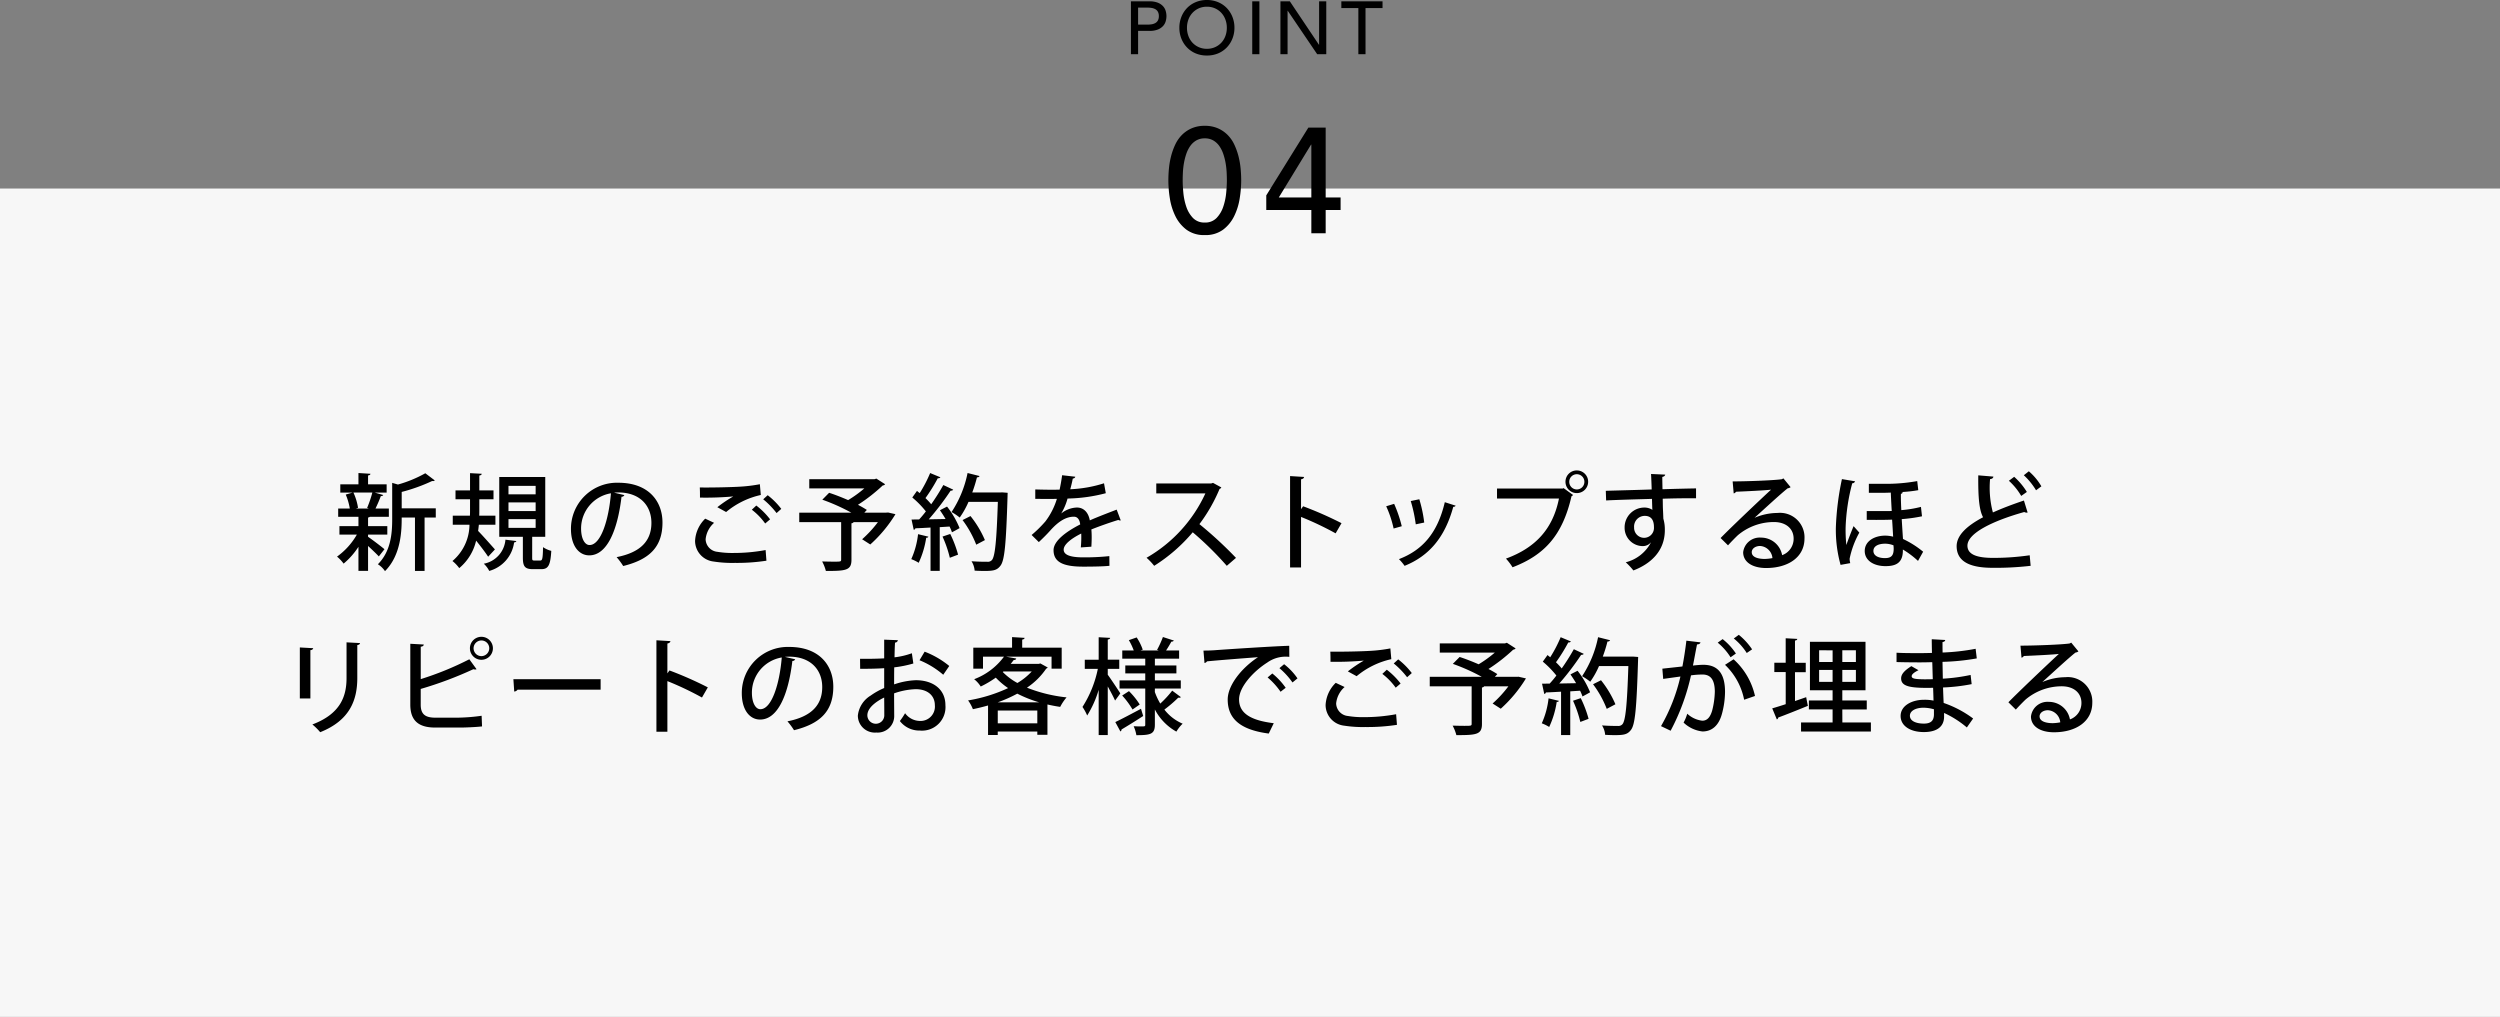
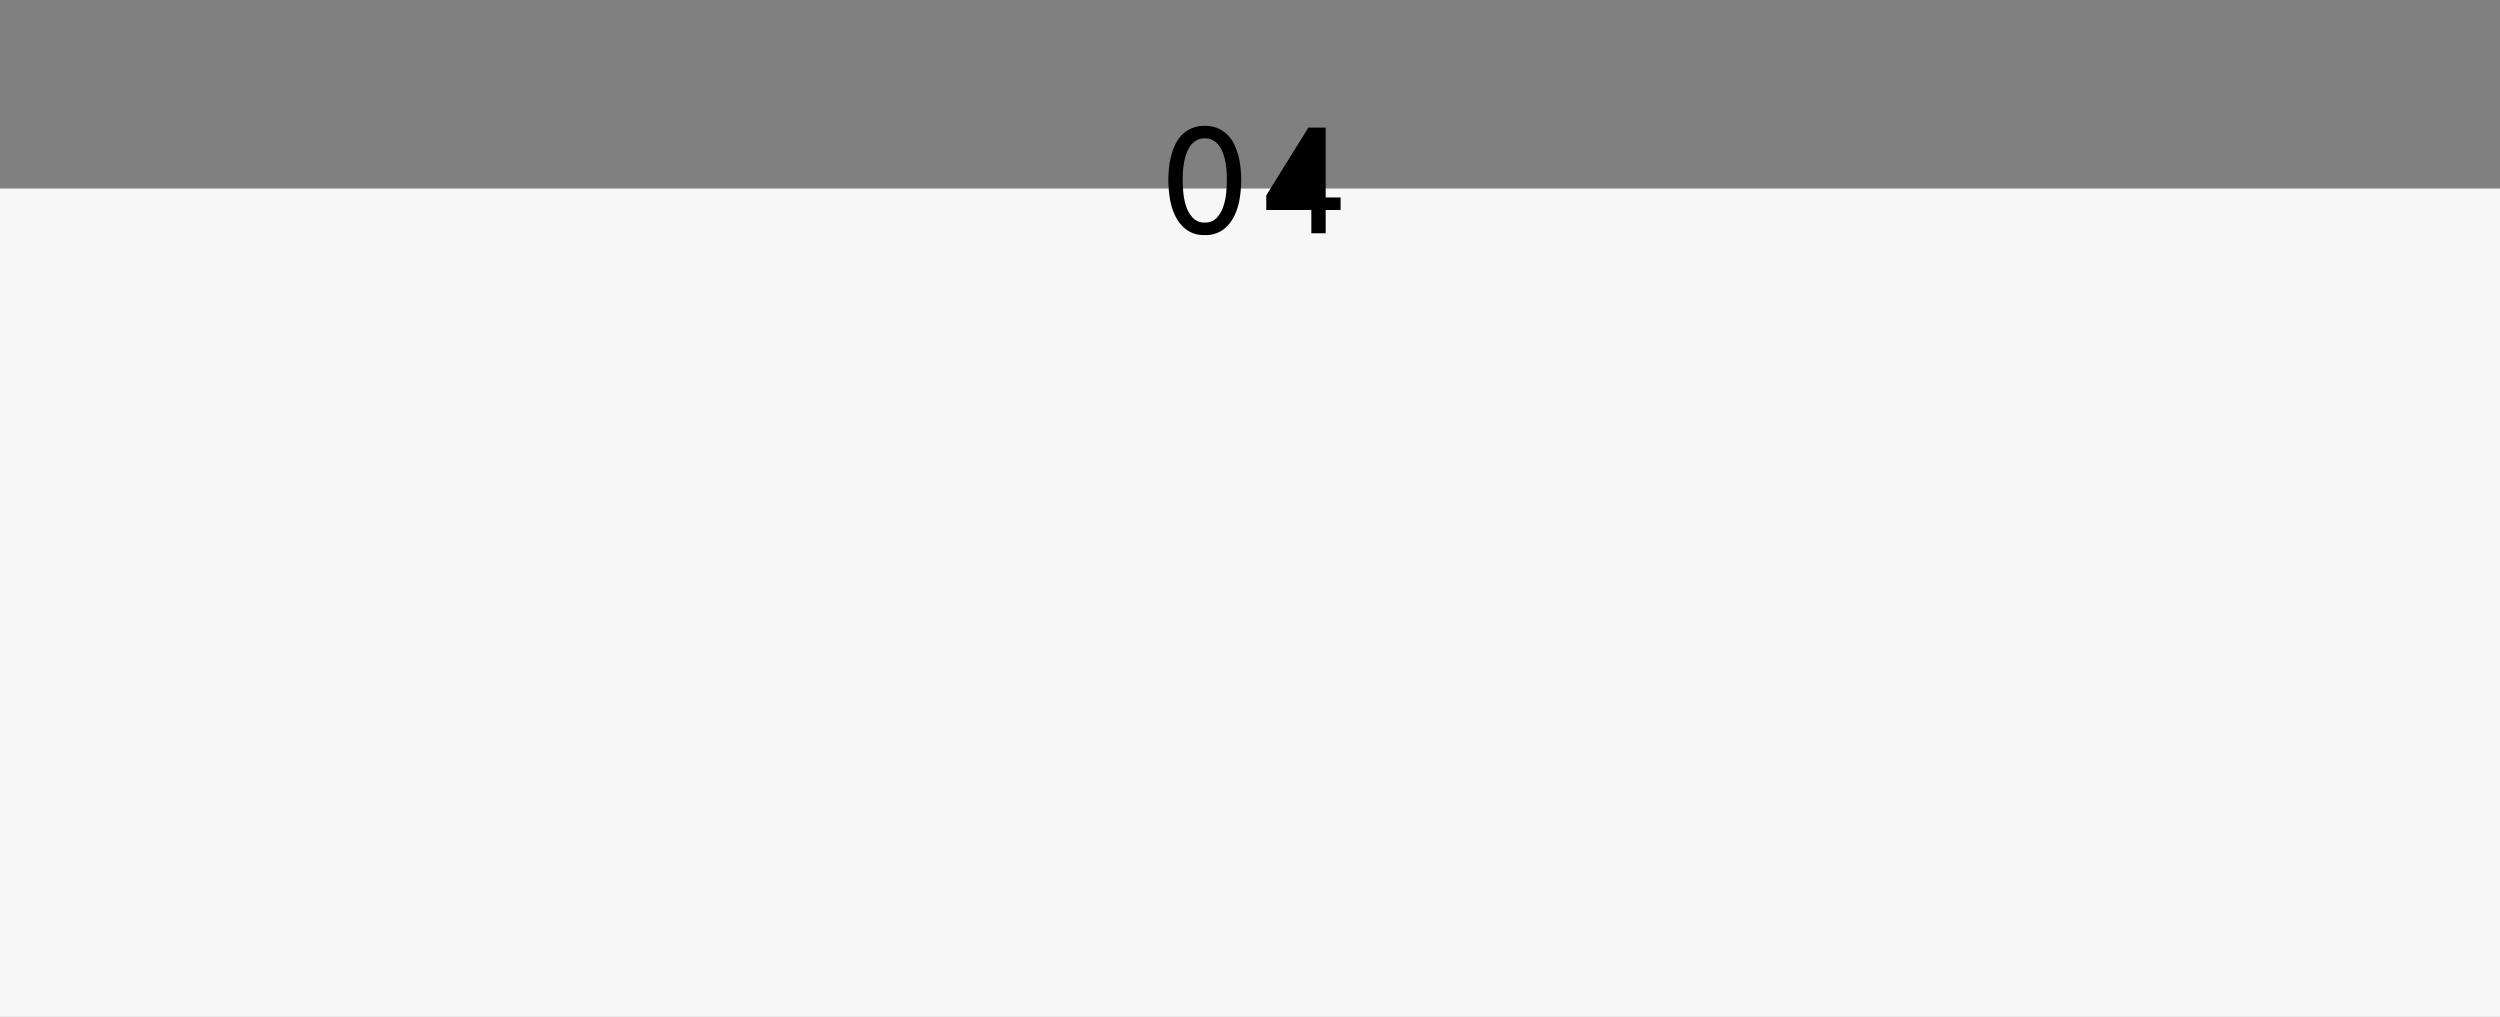
<svg xmlns="http://www.w3.org/2000/svg" width="335" height="136.26" viewBox="0 0 335 136.26">
  <rect x="0" y="0" width="335" height="136.26" fill="#808080" stroke="none" />
  <g id="price_point04_sp" transform="translate(-20 -4765.74)">
    <rect id="長方形_2643" data-name="長方形 2643" width="335" height="111" transform="translate(20 4791)" fill="#f7f7f7" />
-     <path id="パス_13340" data-name="パス 13340" d="M35.32,8.374H37.9V7.24H35.32V6.092a.624.624,0,0,0,.252-.1h2.534V4.888H36.314a18.047,18.047,0,0,0,.714-1.666c.182-.014.294-.056.322-.154L36.2,2.746h1.61V1.64H35.32V.45c.224-.028.308-.112.322-.224l-1.61-.1V1.64H31.6V2.746h1.652l-.924.266a8.11,8.11,0,0,1,.546,1.876H31.316V5.994h2.716V7.24H31.484V8.374h2.338a9.4,9.4,0,0,1-2.66,2.954,5.111,5.111,0,0,1,.882.938,9.975,9.975,0,0,0,1.988-2.254v3.22H35.32V9.9c.532.49,1.148,1.078,1.442,1.4l.756-.966c-.336-.294-1.736-1.358-2.2-1.666ZM39.828,4.86v-2.2a23.124,23.124,0,0,0,4.088-1.47.381.381,0,0,0,.35-.07L42.992.156a16.38,16.38,0,0,1-3.668,1.512l-.77-.224V6.288c0,1.946-.182,4.326-1.918,6.062a3.157,3.157,0,0,1,.952.924c2.2-2.2,2.24-5.572,2.24-7.182h1.778v7.154h1.288V6.092h1.5V4.86Zm-4.382.028H33.668l.308-.1a7.624,7.624,0,0,0-.616-2.044h2.534a15.449,15.449,0,0,1-.7,2.058Zm21.868,3.78h1.75V.66H52.9V8.668h3.164V11.44c0,1.19.252,1.568,1.358,1.568h1.106c.924,0,1.232-.49,1.344-2.45a3.625,3.625,0,0,1-1.106-.5c-.028,1.582-.1,1.792-.378,1.792h-.77c-.28,0-.308-.042-.308-.406Zm.462-4.606V5.224h-3.64V4.062Zm0-2.212V2.984h-3.64V1.85Zm0,4.452V7.478h-3.64V6.3Zm-5.39.756V5.84h-2.17c.014-.252.014-.5.014-.742V3.642h1.9V2.452h-1.9V.464c.224-.042.308-.112.322-.238L48.984.142v2.31H47.038v1.19h1.946V5.1c0,.238,0,.49-.014.742h-2.3V7.058h2.24a6.443,6.443,0,0,1-2.282,4.858,4.831,4.831,0,0,1,.91.952A6.781,6.781,0,0,0,49.8,9.186c.588.728,1.274,1.624,1.61,2.156l.91-.98c-.35-.392-1.68-1.9-2.254-2.478.042-.28.07-.546.1-.826Zm1.344,2a3.575,3.575,0,0,1-2.9,3.22,3.51,3.51,0,0,1,.728.966,4.6,4.6,0,0,0,3.332-3.822.323.323,0,0,0,.308-.182Zm14.546-6.3c.2-.014.378-.028.574-.028,2.926,0,4.438,1.792,4.438,4.074,0,2.422-1.456,3.962-4.662,4.592a9.218,9.218,0,0,1,.882,1.19c3.458-.854,5.264-2.506,5.264-5.824,0-2.884-1.89-5.334-5.908-5.334a6.168,6.168,0,0,0-6.356,6.188c0,2.3,1.092,3.542,2.45,3.542,2.352,0,3.78-3.262,4.326-7.854a.376.376,0,0,0,.378-.224ZM65,9.774c-.644,0-1.134-.868-1.134-2.2a4.783,4.783,0,0,1,4-4.732C67.576,6.4,66.512,9.774,65,9.774ZM83.3,5.35a10.951,10.951,0,0,1,4.648-2.282L87.82,1.626a19.924,19.924,0,0,1-2.576.322c-1.26.084-4.144.14-5.474.112.028.322.028,1.008.028,1.358a41.641,41.641,0,0,0,4.438-.154v.014a17.5,17.5,0,0,0-2.114,1.428Zm7.392-.42A9.782,9.782,0,0,0,88.87,3.1l-.6.546A11.059,11.059,0,0,1,90.06,5.49Zm-1.5,1.4a10.036,10.036,0,0,0-1.848-1.848l-.6.56A8.6,8.6,0,0,1,88.534,6.89Zm-.6,4.116a23.237,23.237,0,0,1-4.326.392,11.955,11.955,0,0,1-2.128-.154A1.742,1.742,0,0,1,80.554,9a3.362,3.362,0,0,1,1.134-2.2l-1.19-.56A4.465,4.465,0,0,0,79.14,9.214a2.794,2.794,0,0,0,2.492,2.772,16.167,16.167,0,0,0,2.856.182,25.962,25.962,0,0,0,4.214-.294Zm16.128-5.012h-2.9l.336-.364a13.708,13.708,0,0,0-1.19-.686,22.971,22.971,0,0,0,3.318-2.59.452.452,0,0,0,.322-.168L103.43.87l-.252.084H94.442V2.186h7.378a15.816,15.816,0,0,1-2.17,1.568c-.868-.378-1.764-.728-2.548-.98l-.91.924a26.162,26.162,0,0,1,3.878,1.736H93.1V6.708h5.614v5c0,.294-.056.294-.994.294-.434,0-1.008-.014-1.554-.028a5.488,5.488,0,0,1,.5,1.274c2.674,0,3.43-.07,3.43-1.5V6.862a.387.387,0,0,0,.294-.154h3.248A15.4,15.4,0,0,1,101.526,9l1.092.7a18.212,18.212,0,0,0,3.374-4.06l-.98-.224Zm7.686-3.7a29.093,29.093,0,0,1-1.624,2.576,10.018,10.018,0,0,0-.77-.826,22.469,22.469,0,0,0,1.652-2.66.35.35,0,0,0,.35-.126L110.64.128a17.638,17.638,0,0,1-1.4,2.688c-.126-.1-.252-.2-.364-.294l-.63.882a12.646,12.646,0,0,1,1.82,1.862c-.294.392-.6.756-.9,1.078l-1.022.014.294,1.372a.25.25,0,0,0,.224-.2c.56-.014,1.26-.056,2.03-.1v5.81h1.232V7.38l1.316-.084a5.384,5.384,0,0,1,.322.77c.294-.154.588-.308,1.022-.56a11.848,11.848,0,0,0-1.68-2.884c-.266.14-.532.266-.952.49.252.364.518.77.756,1.176l-2.254.042a35.8,35.8,0,0,0,2.926-3.836c.182,0,.294-.042.35-.14Zm7.63.994h-3.752a18.785,18.785,0,0,0,.63-2.03.327.327,0,0,0,.35-.168l-1.61-.406A14.707,14.707,0,0,1,113.51,5.35a7.854,7.854,0,0,1,1.092.742,11.328,11.328,0,0,0,1.176-2.1h3.934c-.168,5.236-.378,7.336-.8,7.8a.722.722,0,0,1-.616.224c-.35,0-1.19,0-2.114-.07a2.748,2.748,0,0,1,.42,1.26c.448.028.91.042,1.316.042,1.246,0,1.694-.112,2.142-.7.56-.714.756-2.9.952-9.338,0-.154.014-.336.014-.434l-.7-.056Zm-5.054,3.7a13.89,13.89,0,0,1,1.834,3.3l1.162-.616a13.8,13.8,0,0,0-1.932-3.22Zm-.6,4.634a15.326,15.326,0,0,0-1.05-2.772l-1.036.35a15.278,15.278,0,0,1,.98,2.842Zm-5.362-2.744a11.109,11.109,0,0,1-.91,3.346,5.472,5.472,0,0,1,.994.49,12.168,12.168,0,0,0,1.008-3.36c.168.014.252-.042.294-.14Zm26.614-3.29c-1.078.42-2.464.938-3.6,1.442-.2-1.106-.854-1.722-1.722-1.722a3.493,3.493,0,0,0-2.086.784h-.014a8.033,8.033,0,0,0,.84-1.988,21.426,21.426,0,0,0,5.124-.714l-.238-1.33a17.2,17.2,0,0,1-4.522.8c.126-.462.238-.924.336-1.428.182-.028.308-.112.336-.252l-1.764-.2c-.1.742-.21,1.33-.336,1.932l-.854.014c-.588,0-1.582-.014-2.408-.042v1.26c.7.014,1.694.014,2.254.014l.644-.014a9.646,9.646,0,0,1-1.54,3.024,16.315,16.315,0,0,1-1.848,1.82l.966.952c.616-.574,1.148-1.12,1.512-1.526,1.19-1.344,2.212-1.876,3.192-1.876.49,0,.77.406.84,1.036-2.03,1.036-3.57,2.268-3.57,3.444,0,1.6,1.274,2.212,3.962,2.212,1.526,0,2.744-.028,3.528-.112l-.014-1.3a31.133,31.133,0,0,1-3.5.168c-1.75,0-2.618-.336-2.618-1.036s1.036-1.5,2.352-2.156a14.4,14.4,0,0,1-.056,1.862l1.414-.1q.042-.693.042-1.26,0-.588-.042-1.05c1.106-.448,2.562-.952,3.612-1.274a.472.472,0,0,0,.238.07.178.178,0,0,0,.084-.014Zm12.908-3.584-.252.084h-7.35v1.33h6.58a19.144,19.144,0,0,1-7.882,8.624,8.151,8.151,0,0,1,1.022,1.078,22.2,22.2,0,0,0,5.166-4.494,43.121,43.121,0,0,1,4.564,4.494l1.232-1.064a53.254,53.254,0,0,0-4.9-4.522,21.739,21.739,0,0,0,2.7-4.718.417.417,0,0,0,.238-.2Zm17.22,5.4A49.076,49.076,0,0,0,160.62,4.58l-.28.392v-4c.266-.056.392-.168.406-.322L158.87.534v12.25h1.47V6.008a41.563,41.563,0,0,1,4.634,2.2ZM175.04,3.88A19.459,19.459,0,0,1,175.712,7l1.134-.238a18,18,0,0,0-.658-3.122Zm4.564.154c-.98,4.158-3,6.426-6.146,7.63a6.266,6.266,0,0,1,.756.9c3.29-1.33,5.4-3.808,6.524-7.91a.332.332,0,0,0,.322-.154Zm-7.854.546a14.34,14.34,0,0,1,.994,2.982l1.092-.308a17.631,17.631,0,0,0-1.022-3ZM195.774,1.3A1.519,1.519,0,1,0,197.3-.222,1.509,1.509,0,0,0,195.774,1.3ZM197.3,2.326A1.019,1.019,0,0,1,196.278,1.3a1.015,1.015,0,1,1,2.03,0A1.015,1.015,0,0,1,197.3,2.326ZM186.6,3.544h8.3c-.812,4.088-3.164,6.608-7.1,8.05a7.7,7.7,0,0,1,.882,1.162c4.3-1.652,6.692-4.284,7.9-9.52a.62.62,0,0,0,.21-.168l-1.274-.924-.1.056H186.6ZM201.22,3.8c1.54-.084,3.836-.14,6.146-.21.014.49.028,1.05.042,1.316,0,.042.014.1.014.154a1.978,1.978,0,0,0-1.106-.308,2.65,2.65,0,0,0-2.618,2.66,2.45,2.45,0,0,0,2.422,2.506,1.414,1.414,0,0,0,1.092-.49h.014a5.261,5.261,0,0,1-3.374,2.66,9.358,9.358,0,0,1,1.022,1.092c2.24-.854,4.214-2.534,4.214-5.4a5.18,5.18,0,0,0-.2-1.54c-.014-.448-.028-.812-.056-1.3-.014-.35-.014-.854-.028-1.372,1.722-.056,3.388-.07,4.466-.056V2.186c-.9.014-2.716.056-4.494.112-.014-.616-.028-1.288-.028-1.652.252-.042.378-.182.392-.308l-1.9-.084c.028.378.084,1.876.084,2.072-.966.042-5.264.154-6.146.182ZM206.3,8.808a1.346,1.346,0,0,1-1.33-1.4,1.429,1.429,0,0,1,1.428-1.54c.812,0,1.232.5,1.232,1.512A1.327,1.327,0,0,1,206.3,8.808Zm14.826-2.7c1.134-1.022,3.57-3.276,4.424-3.934a.826.826,0,0,0,.392-.154L224.978.842l-.21.112c-.966.154-4.746.294-6.594.294l.14,1.61a.442.442,0,0,0,.308-.224c1.344-.056,3.962-.182,4.7-.28-1.89,1.75-5.656,5.334-6.762,6.482l.994.98c.364-.406.924-.98,1.288-1.33a7.5,7.5,0,0,1,4.872-1.792c1.582,0,2.632.868,2.632,2.226a2.326,2.326,0,0,1-1.54,2.212,2.864,2.864,0,0,0-2.828-2.352,2.226,2.226,0,0,0-2.394,1.96c0,1.33,1.26,2.114,3.08,2.114,2.926,0,5.138-1.428,5.138-3.962a3.282,3.282,0,0,0-3.612-3.416,7.915,7.915,0,0,0-3.066.644Zm-.392,4.634c0-.518.532-.84,1.12-.84a1.77,1.77,0,0,1,1.652,1.624,6.346,6.346,0,0,1-1.05.112C221.7,11.636,220.736,11.454,220.736,10.74Zm13.2,1.456a2.376,2.376,0,0,1-.084-.588,12.164,12.164,0,0,1,1.3-3.5l-.77-.868c-.308.742-.8,2-.966,2.534a18.625,18.625,0,0,1-.1-2.394A26.391,26.391,0,0,1,234.2,1.5a.391.391,0,0,0,.378-.266L232.818.94a37.129,37.129,0,0,0-.812,6.454,17.613,17.613,0,0,0,.63,5.04Zm2.492-9.422h1.834c.35,0,.756-.014,1.106-.028.028.658.07,1.554.126,2.464-.35.014-.7.014-1.05.014h-2.3V6.4c.2,0,2.058.028,3.4-.028.056.77.1,1.68.14,2.282a4.508,4.508,0,0,0-1.05-.14c-1.442,0-2.758.728-2.758,2.058,0,1.274,1.2,2.03,2.786,2.03,1.386,0,2.366-.42,2.324-2.226a12.022,12.022,0,0,1,2.03,1.526l.686-1.232a12.59,12.59,0,0,0-2.7-1.708c-.042-.616-.112-1.694-.168-2.66a20.834,20.834,0,0,0,2.716-.378l-.14-1.26a15.864,15.864,0,0,1-2.632.434c-.028-.532-.07-1.582-.056-2.184a.289.289,0,0,0,.252-.21l-.224-.028a17.929,17.929,0,0,0,2.3-.252l-.14-1.218a23.615,23.615,0,0,1-4.592.364h-1.89Zm3.3,7.042c.014.182.028.336.028.434,0,.868-.266,1.274-1.162,1.274s-1.554-.322-1.554-.966.672-.966,1.582-.966A3.118,3.118,0,0,1,239.734,9.816ZM257.192.422a9.089,9.089,0,0,1,1.638,2.016l.714-.532a7.846,7.846,0,0,0-1.68-2.016Zm.014,3.388c-1.484.5-2.912,1.036-4.158,1.6A12.889,12.889,0,0,1,252.67.94c.294-.028.42-.154.448-.336l-2.03-.168c-.028,3.08.14,4.676.644,5.614-2.142,1.134-3.556,2.408-3.542,3.906.028,2.212,2.1,2.87,4.816,2.87a40.854,40.854,0,0,0,5.1-.266l-.126-1.414a33.422,33.422,0,0,1-4.914.35c-2.128,0-3.416-.434-3.43-1.624-.014-1.694,3.43-3.346,7.616-4.522a.65.65,0,0,0,.322.084.388.388,0,0,0,.126-.014ZM255.19,1.164a8.362,8.362,0,0,1,1.652,2.03l.756-.532A8.941,8.941,0,0,0,255.9.632ZM32.436,22.814v4.774c0,2.45-.8,4.8-4.578,6.23a8.182,8.182,0,0,1,1.05,1.036c3.976-1.582,4.97-4.312,4.97-7.266v-4.41c.238-.028.35-.126.364-.266Zm-4.844,7.518V23.864c.238-.028.364-.14.378-.266l-1.792-.1v6.832Zm21.378-6.72a1.54,1.54,0,1,0,1.54-1.54A1.536,1.536,0,0,0,48.97,23.612Zm1.54,1.05a1.05,1.05,0,1,1,1.05-1.05A1.058,1.058,0,0,1,50.51,24.662Zm-6.16,8.246c-1.358,0-1.974-.448-1.974-1.736V29.058a50.2,50.2,0,0,0,7.056-2.646.634.634,0,0,0,.224.042.371.371,0,0,0,.2-.042l-.966-1.33a41.175,41.175,0,0,1-6.51,2.66V23.4c.28-.028.392-.14.406-.294l-1.806-.1v8.148c0,2.114,1.064,3.08,3.346,3.08H47.64c.644,0,2.114-.056,2.954-.154l-.056-1.428a24.863,24.863,0,0,1-3.024.252Zm10.556-3.5a.587.587,0,0,0,.448-.252h11.13v-1.4H54.794Zm25.942-.56A49.075,49.075,0,0,0,75.71,26.58l-.28.392v-4c.266-.056.392-.168.406-.322l-1.876-.112v12.25h1.47V28.008a41.563,41.563,0,0,1,4.634,2.2ZM91.166,24.76c.2-.014.378-.028.574-.028,2.926,0,4.438,1.792,4.438,4.074,0,2.422-1.456,3.962-4.662,4.592a9.218,9.218,0,0,1,.882,1.19c3.458-.854,5.264-2.506,5.264-5.824,0-2.884-1.89-5.334-5.908-5.334A6.168,6.168,0,0,0,85.4,29.618c0,2.3,1.092,3.542,2.45,3.542,2.352,0,3.78-3.262,4.326-7.854a.376.376,0,0,0,.378-.224ZM87.89,31.774c-.644,0-1.134-.868-1.134-2.2a4.783,4.783,0,0,1,4-4.732C90.466,28.4,89.4,31.774,87.89,31.774Zm20.3-7.5a10.106,10.106,0,0,1-2.324.546c.014-.7.028-1.442.07-1.974a.381.381,0,0,0,.378-.322l-1.834-.07v2.506c-.966.056-2.044.07-3.234.056l.014,1.344c1.176,0,2.254-.014,3.22-.084v2.66a9.2,9.2,0,0,0-1.806,1.008,3.58,3.58,0,0,0-1.722,2.688A2.279,2.279,0,0,0,103.43,34.9a2.219,2.219,0,0,0,2.394-2.31c0-.364-.014-1.876-.014-2.94a9.6,9.6,0,0,1,2.884-.56c1.666,0,2.576.91,2.576,2.142a1.922,1.922,0,0,1-1.988,2.114,2.485,2.485,0,0,1-2-1.036,9.774,9.774,0,0,1-.7,1.05,3.292,3.292,0,0,0,2.674,1.274,3.147,3.147,0,0,0,3.43-3.4c0-2.114-1.638-3.346-3.962-3.346a10.1,10.1,0,0,0-2.912.56c0-.7,0-1.512.014-2.282a15.263,15.263,0,0,0,2.562-.518Zm5.012,1.708a11.866,11.866,0,0,0-3.3-1.918l-.686,1.148a11.411,11.411,0,0,1,3.178,1.946Zm-8.708,6.538a1.135,1.135,0,1,1-2.268.07c0-1.246,1.82-2.17,2.254-2.38C104.494,31.172,104.494,32.166,104.494,32.516ZM125.186,25.7h-3.752c.14-.168.28-.35.406-.518.2,0,.308-.07.336-.2l-1.386-.252h6.118v1.61h1.358V23.528h-5.292V22.45c.224-.042.308-.112.322-.238l-1.68-.1v1.414h-5.194v2.814h1.3v-1.61h2.814a8.841,8.841,0,0,1-4,3.024,3.922,3.922,0,0,1,.882.98,13.677,13.677,0,0,0,2.016-1.19,10.033,10.033,0,0,0,1.652,1.4,20.566,20.566,0,0,1-5.362,1.652,5.083,5.083,0,0,1,.644,1.176c.672-.14,1.358-.308,2.03-.5v3.962h1.3V34.77H125V35.2h1.358v-4.06c.56.126,1.12.238,1.708.322a6.537,6.537,0,0,1,.854-1.274,19.912,19.912,0,0,1-5.306-1.3,9.5,9.5,0,0,0,2.576-2.548.585.585,0,0,0,.21-.154l-.994-.546ZM119.7,31.956H125v1.708H119.7Zm4.55-5.236a8.494,8.494,0,0,1-1.918,1.54,8.249,8.249,0,0,1-1.96-1.47l.084-.07Zm-4.55,4.13a18.351,18.351,0,0,0,2.618-1.162,16.553,16.553,0,0,0,2.926,1.162ZM140.754,29h3.472V27.91h-3.472v-.938h2.884V25.908h-2.884V25H144V23.906h-1.75c.266-.392.532-.854.714-1.19a.351.351,0,0,0,.336-.14l-1.47-.476a12.578,12.578,0,0,1-.784,1.722l.238.084h-2.464l.308-.112a7.4,7.4,0,0,0-.812-1.638l-1.05.364a8.316,8.316,0,0,1,.658,1.386h-1.54V25h3.08v.91h-2.674v1.064h2.674v.938h-3.444V29h3.444v4.844c0,.238-.056.238-.63.238-.252,0-.6-.014-.924-.028a4.938,4.938,0,0,1,.364,1.2c1.89,0,2.478-.126,2.478-1.414v-2.03a7.2,7.2,0,0,0,2.884,2.968,4.859,4.859,0,0,1,.84-1.064,6.1,6.1,0,0,1-2.45-1.89,17.391,17.391,0,0,0,1.862-1.6.476.476,0,0,0,.14.014.264.264,0,0,0,.21-.084l-1.162-.868a13.931,13.931,0,0,1-1.6,1.736,8.746,8.746,0,0,1-.728-1.554ZM135.98,26.37V25.138h-1.54v-2.7c.224-.042.308-.112.322-.224l-1.54-.084v3.01H131.36V26.37h1.75a15,15,0,0,1-2.058,5.1,6.488,6.488,0,0,1,.63,1.148,13.718,13.718,0,0,0,1.54-3.444v6.062h1.218v-6.51c.378.672.784,1.442.98,1.89.322-.434.518-.7.7-.966-.238-.378-1.288-1.974-1.68-2.492V26.37Zm2.744,4.774a9.864,9.864,0,0,0-1.442-1.792l-.91.588a10.7,10.7,0,0,1,1.386,1.876Zm-2.59,3.612a.3.3,0,0,0,.154-.266c.728-.434,1.848-1.12,2.9-1.806l-.294-.966c-1.274.672-2.576,1.372-3.444,1.778Zm11.27-9.17a.537.537,0,0,0,.336-.224c1.526-.154,5.194-.434,6.832-.56-2.31,1.526-4.06,3.836-4.06,5.67,0,2.45,1.512,4.046,5.5,4.564l.672-1.386c-3.262-.392-4.648-1.428-4.648-3.192,0-1.694,1.96-3.78,3.766-4.928a4.247,4.247,0,0,1,2.968-.77l-.014-1.484c-2.1.056-8.652.49-10.08.6-.392.028-.994.042-1.414.042Zm10.038.686a10.019,10.019,0,0,1,1.75,1.918l.672-.546a8.448,8.448,0,0,0-1.792-1.9Zm-1.582,1.246a9.747,9.747,0,0,1,1.736,1.918l.686-.532a9.215,9.215,0,0,0-1.792-1.918Zm11.928-.168a10.951,10.951,0,0,1,4.648-2.282l-.126-1.442a19.924,19.924,0,0,1-2.576.322c-1.26.084-4.144.14-5.474.112.028.322.028,1.008.028,1.358a41.641,41.641,0,0,0,4.438-.154v.014a17.5,17.5,0,0,0-2.114,1.428Zm7.392-.42a9.781,9.781,0,0,0-1.82-1.834l-.6.546a11.059,11.059,0,0,1,1.792,1.848Zm-1.5,1.4a10.036,10.036,0,0,0-1.848-1.848l-.6.56a8.6,8.6,0,0,1,1.792,1.848Zm-.6,4.116a23.237,23.237,0,0,1-4.326.392,11.955,11.955,0,0,1-2.128-.154A1.742,1.742,0,0,1,165.044,31a3.362,3.362,0,0,1,1.134-2.2l-1.19-.56a4.465,4.465,0,0,0-1.358,2.968,2.794,2.794,0,0,0,2.492,2.772,16.167,16.167,0,0,0,2.856.182,25.963,25.963,0,0,0,4.214-.294Zm16.128-5.012h-2.9l.336-.364a13.707,13.707,0,0,0-1.19-.686,22.97,22.97,0,0,0,3.318-2.59.452.452,0,0,0,.322-.168l-1.176-.756-.252.084h-8.736v1.232h7.378a15.818,15.818,0,0,1-2.17,1.568c-.868-.378-1.764-.728-2.548-.98l-.91.924a26.163,26.163,0,0,1,3.878,1.736h-6.972v1.274H183.2v5c0,.294-.056.294-.994.294-.434,0-1.008-.014-1.554-.028a5.488,5.488,0,0,1,.5,1.274c2.674,0,3.43-.07,3.43-1.5V28.862a.387.387,0,0,0,.294-.154h3.248a15.4,15.4,0,0,1-2.114,2.3l1.092.7a18.213,18.213,0,0,0,3.374-4.06l-.98-.224Zm7.686-3.7a29.091,29.091,0,0,1-1.624,2.576,10.018,10.018,0,0,0-.77-.826,22.471,22.471,0,0,0,1.652-2.66.35.35,0,0,0,.35-.126l-1.372-.574a17.637,17.637,0,0,1-1.4,2.688c-.126-.1-.252-.2-.364-.294l-.63.882a12.647,12.647,0,0,1,1.82,1.862c-.294.392-.6.756-.9,1.078l-1.022.014.294,1.372a.25.25,0,0,0,.224-.2c.56-.014,1.26-.056,2.03-.1v5.81h1.232V29.38l1.316-.084a5.383,5.383,0,0,1,.322.77c.294-.154.588-.308,1.022-.56a11.848,11.848,0,0,0-1.68-2.884c-.266.14-.532.266-.952.49.252.364.518.77.756,1.176l-2.254.042a35.8,35.8,0,0,0,2.926-3.836c.182,0,.294-.042.35-.14Zm7.63.994h-3.752a18.788,18.788,0,0,0,.63-2.03.327.327,0,0,0,.35-.168l-1.61-.406A14.707,14.707,0,0,1,198,27.35a7.853,7.853,0,0,1,1.092.742,11.327,11.327,0,0,0,1.176-2.1H204.2c-.168,5.236-.378,7.336-.8,7.8a.722.722,0,0,1-.616.224c-.35,0-1.19,0-2.114-.07a2.748,2.748,0,0,1,.42,1.26c.448.028.91.042,1.316.042,1.246,0,1.694-.112,2.142-.7.56-.714.756-2.9.952-9.338,0-.154.014-.336.014-.434l-.7-.056Zm-5.054,3.7a13.89,13.89,0,0,1,1.834,3.3l1.162-.616a13.8,13.8,0,0,0-1.932-3.22Zm-.6,4.634a15.326,15.326,0,0,0-1.05-2.772l-1.036.35a15.278,15.278,0,0,1,.98,2.842Zm-5.362-2.744a11.109,11.109,0,0,1-.91,3.346,5.472,5.472,0,0,1,.994.49,12.168,12.168,0,0,0,1.008-3.36c.168.014.252-.042.294-.14Zm27.272-6.566A8.832,8.832,0,0,0,219,21.806l-.672.49a8.11,8.11,0,0,1,1.736,1.946Zm-2.17.56a8.171,8.171,0,0,0-1.778-1.932l-.658.476a8.142,8.142,0,0,1,1.722,1.96Zm-6.636-1.722c-.14,1.2-.336,2.436-.532,3.458l-2.688.294.112,1.372,2.31-.322a24.105,24.105,0,0,1-2.6,6.65l1.288.616a29.077,29.077,0,0,0,2.73-7.42,11.421,11.421,0,0,1,1.512-.112c1.19-.014,1.666.8,1.68,2.282a11.066,11.066,0,0,1-.364,2.576c-.252.84-.644,1.33-1.316,1.33a3.56,3.56,0,0,1-2.016-.938,5.6,5.6,0,0,1-.49,1.19,4.375,4.375,0,0,0,2.534,1.19c1.246,0,2.17-.77,2.6-2.338a11.556,11.556,0,0,0,.42-2.954c0-2.142-.714-3.654-2.94-3.64-.322,0-.854.042-1.358.1.168-.826.392-2.1.546-2.828.252-.014.42-.084.462-.28ZM221.17,30a9.37,9.37,0,0,0-2.87-4.914l-1.148.742a8.8,8.8,0,0,1,2.562,4.676Zm11.7,1.806h3.276V30.6h-3.276V29.24h3.108v-6.5h-7.448v6.5h3.038V30.6h-3.178v1.2h3.178v1.75h-4.228V34.77H236.7V33.552h-3.822Zm-1.3-7.924v1.568h-1.806V23.878Zm1.3,1.568V23.878h1.82v1.568Zm-3.108,1.064h1.806v1.6h-1.806Zm3.108,1.6v-1.6h1.82v1.6Zm-6.342-1.3h1.442v-1.26h-1.442V22.576c.21-.028.294-.1.308-.224l-1.554-.084v3.276H223.76V26.8h1.526v4.3c-.686.224-1.316.42-1.806.56l.616,1.484a.274.274,0,0,0,.182-.252c.994-.364,2.534-.98,3.976-1.568-.1-.5-.168-.826-.224-1.162l-1.5.518Zm13.608-1.358c.868.028,2.212.042,3.136.042.532,0,1.134-.014,1.652-.028.028.742.042,1.512.07,2.282-.392.014-.812.014-1.162.014-1.12-.014-1.666-.07-1.666-.406,0-.154.084-.406.91-.812l-.952-.546c-.952.6-1.372,1.092-1.372,1.638,0,.98.966,1.274,3.416,1.274.28,0,.574,0,.868-.014.028.63.042,1.218.056,1.722a5.744,5.744,0,0,0-1.274-.112c-1.624,0-3.136.784-3.136,2.17,0,1.316,1.274,2.156,3.108,2.156s2.7-.784,2.716-2.03v-.532a13.256,13.256,0,0,1,3.052,1.946l.84-1.2a14.4,14.4,0,0,0-3.948-2.086c-.028-.532-.056-1.26-.084-2.072a24.5,24.5,0,0,0,3.836-.448l-.14-1.232a23.994,23.994,0,0,1-3.724.5l-.042-2.254a30.243,30.243,0,0,0,4.592-.462l-.154-1.288a29.26,29.26,0,0,1-4.424.5c-.014-.434-.014-1.008-.014-1.4.238-.042.35-.126.364-.28l-1.806-.1c0,.462.014,1.19.028,1.834-.5.014-1.078.028-1.61.028-1.022,0-2.268,0-3.136-.056Zm5.012,7c0,.826-.378,1.246-1.344,1.246-1.064,0-1.876-.35-1.876-1.05s.854-1.078,1.806-1.078a5.246,5.246,0,0,1,1.414.21Zm14.546-4.34c1.134-1.022,3.57-3.276,4.424-3.934a.825.825,0,0,0,.392-.154l-.966-1.176-.21.112c-.966.154-4.746.294-6.594.294l.14,1.61a.442.442,0,0,0,.308-.224c1.344-.056,3.962-.182,4.7-.28-1.89,1.75-5.656,5.334-6.762,6.482l.994.98c.364-.406.924-.98,1.288-1.33a7.5,7.5,0,0,1,4.872-1.792c1.582,0,2.632.868,2.632,2.226a2.326,2.326,0,0,1-1.54,2.212,2.864,2.864,0,0,0-2.828-2.352,2.226,2.226,0,0,0-2.394,1.96c0,1.33,1.26,2.114,3.08,2.114,2.926,0,5.138-1.428,5.138-3.962a3.282,3.282,0,0,0-3.612-3.416,7.915,7.915,0,0,0-3.066.644Zm-.392,4.634c0-.518.532-.84,1.12-.84a1.77,1.77,0,0,1,1.652,1.624,6.346,6.346,0,0,1-1.05.112C260.272,33.636,259.306,33.454,259.306,32.74Z" transform="translate(34 4829)" />
-     <path id="パス_13334" data-name="パス 13334" d="M-11.44-7.08q0-.78.08-1.62a10.549,10.549,0,0,1,.29-1.65,8.755,8.755,0,0,1,.56-1.55,4.569,4.569,0,0,1,.9-1.29,4.223,4.223,0,0,1,1.3-.88,4.314,4.314,0,0,1,1.75-.33,4.314,4.314,0,0,1,1.75.33,4.223,4.223,0,0,1,1.3.88,4.569,4.569,0,0,1,.9,1.29,8.755,8.755,0,0,1,.56,1.55A10.55,10.55,0,0,1-1.76-8.7q.08.84.08,1.62a15.592,15.592,0,0,1-.2,2.4A8.26,8.26,0,0,1-2.62-2.3,5.027,5.027,0,0,1-4.11-.48,3.946,3.946,0,0,1-6.56.24,3.946,3.946,0,0,1-9.01-.48,5.027,5.027,0,0,1-10.5-2.3a8.26,8.26,0,0,1-.74-2.38A15.592,15.592,0,0,1-11.44-7.08Zm1.92,0q0,.7.09,1.66a8.154,8.154,0,0,0,.39,1.85,4.016,4.016,0,0,0,.89,1.51,2.091,2.091,0,0,0,1.59.62,2.091,2.091,0,0,0,1.59-.62,4.016,4.016,0,0,0,.89-1.51,8.154,8.154,0,0,0,.39-1.85q.09-.96.09-1.66,0-.48-.03-1.09a10.087,10.087,0,0,0-.14-1.24,8.173,8.173,0,0,0-.31-1.22,4.152,4.152,0,0,0-.53-1.06,2.555,2.555,0,0,0-.81-.75,2.223,2.223,0,0,0-1.14-.28,2.223,2.223,0,0,0-1.14.28,2.555,2.555,0,0,0-.81.75,4.152,4.152,0,0,0-.53,1.06,8.173,8.173,0,0,0-.31,1.22,10.087,10.087,0,0,0-.14,1.24Q-9.52-7.56-9.52-7.08ZM7.72-3.12H1.68V-5.08l5.64-9.08H9.64V-4.8h2v1.68h-2V0H7.72Zm0-8.76H7.68L3.36-4.8H7.72Z" transform="translate(188 4797)" />
-     <path id="パス_13329" data-name="パス 13329" d="M-16.455-7.08h2.49a2.911,2.911,0,0,1,1.12.185,1.9,1.9,0,0,1,.695.47,1.6,1.6,0,0,1,.355.64,2.523,2.523,0,0,1,.1.685,2.523,2.523,0,0,1-.1.685,1.6,1.6,0,0,1-.355.64,1.9,1.9,0,0,1-.695.47,2.911,2.911,0,0,1-1.12.185h-1.53V0h-.96Zm.96,3.12h1.26a3.431,3.431,0,0,0,.555-.045,1.491,1.491,0,0,0,.49-.165.9.9,0,0,0,.345-.345,1.161,1.161,0,0,0,.13-.585,1.161,1.161,0,0,0-.13-.585.9.9,0,0,0-.345-.345,1.491,1.491,0,0,0-.49-.165,3.431,3.431,0,0,0-.555-.045h-1.26ZM-6.275.18A3.817,3.817,0,0,1-7.765-.1,3.47,3.47,0,0,1-8.93-.89a3.628,3.628,0,0,1-.76-1.18,3.884,3.884,0,0,1-.275-1.47A3.884,3.884,0,0,1-9.69-5.01a3.628,3.628,0,0,1,.76-1.18,3.47,3.47,0,0,1,1.165-.785,3.817,3.817,0,0,1,1.49-.285,3.817,3.817,0,0,1,1.49.285A3.47,3.47,0,0,1-3.62-6.19a3.628,3.628,0,0,1,.76,1.18,3.884,3.884,0,0,1,.275,1.47A3.884,3.884,0,0,1-2.86-2.07,3.628,3.628,0,0,1-3.62-.89,3.47,3.47,0,0,1-4.785-.1,3.817,3.817,0,0,1-6.275.18Zm0-.9a2.606,2.606,0,0,0,1.1-.225,2.607,2.607,0,0,0,.84-.6,2.668,2.668,0,0,0,.54-.895,3.138,3.138,0,0,0,.19-1.1,3.138,3.138,0,0,0-.19-1.095,2.668,2.668,0,0,0-.54-.895,2.607,2.607,0,0,0-.84-.605,2.606,2.606,0,0,0-1.1-.225,2.606,2.606,0,0,0-1.1.225,2.607,2.607,0,0,0-.84.605,2.668,2.668,0,0,0-.54.895,3.138,3.138,0,0,0-.19,1.095,3.138,3.138,0,0,0,.19,1.1,2.668,2.668,0,0,0,.54.895,2.607,2.607,0,0,0,.84.6A2.606,2.606,0,0,0-6.275-.72ZM-.2-7.08h.96V0H-.2Zm3.78,0h1.26l3.9,5.82h.02V-7.08h.96V0H8.5L4.555-5.82h-.02V0h-.96Zm10.44.9h-2.28v-.9h5.52v.9h-2.28V0h-.96Z" transform="translate(188 4773)" />
+     <path id="パス_13334" data-name="パス 13334" d="M-11.44-7.08q0-.78.08-1.62a10.549,10.549,0,0,1,.29-1.65,8.755,8.755,0,0,1,.56-1.55,4.569,4.569,0,0,1,.9-1.29,4.223,4.223,0,0,1,1.3-.88,4.314,4.314,0,0,1,1.75-.33,4.314,4.314,0,0,1,1.75.33,4.223,4.223,0,0,1,1.3.88,4.569,4.569,0,0,1,.9,1.29,8.755,8.755,0,0,1,.56,1.55A10.55,10.55,0,0,1-1.76-8.7q.08.84.08,1.62a15.592,15.592,0,0,1-.2,2.4A8.26,8.26,0,0,1-2.62-2.3,5.027,5.027,0,0,1-4.11-.48,3.946,3.946,0,0,1-6.56.24,3.946,3.946,0,0,1-9.01-.48,5.027,5.027,0,0,1-10.5-2.3a8.26,8.26,0,0,1-.74-2.38A15.592,15.592,0,0,1-11.44-7.08Zm1.92,0q0,.7.09,1.66a8.154,8.154,0,0,0,.39,1.85,4.016,4.016,0,0,0,.89,1.51,2.091,2.091,0,0,0,1.59.62,2.091,2.091,0,0,0,1.59-.62,4.016,4.016,0,0,0,.89-1.51,8.154,8.154,0,0,0,.39-1.85q.09-.96.09-1.66,0-.48-.03-1.09a10.087,10.087,0,0,0-.14-1.24,8.173,8.173,0,0,0-.31-1.22,4.152,4.152,0,0,0-.53-1.06,2.555,2.555,0,0,0-.81-.75,2.223,2.223,0,0,0-1.14-.28,2.223,2.223,0,0,0-1.14.28,2.555,2.555,0,0,0-.81.75,4.152,4.152,0,0,0-.53,1.06,8.173,8.173,0,0,0-.31,1.22,10.087,10.087,0,0,0-.14,1.24Q-9.52-7.56-9.52-7.08ZM7.72-3.12H1.68V-5.08l5.64-9.08H9.64V-4.8h2v1.68h-2V0H7.72Zm0-8.76H7.68H7.72Z" transform="translate(188 4797)" />
  </g>
</svg>